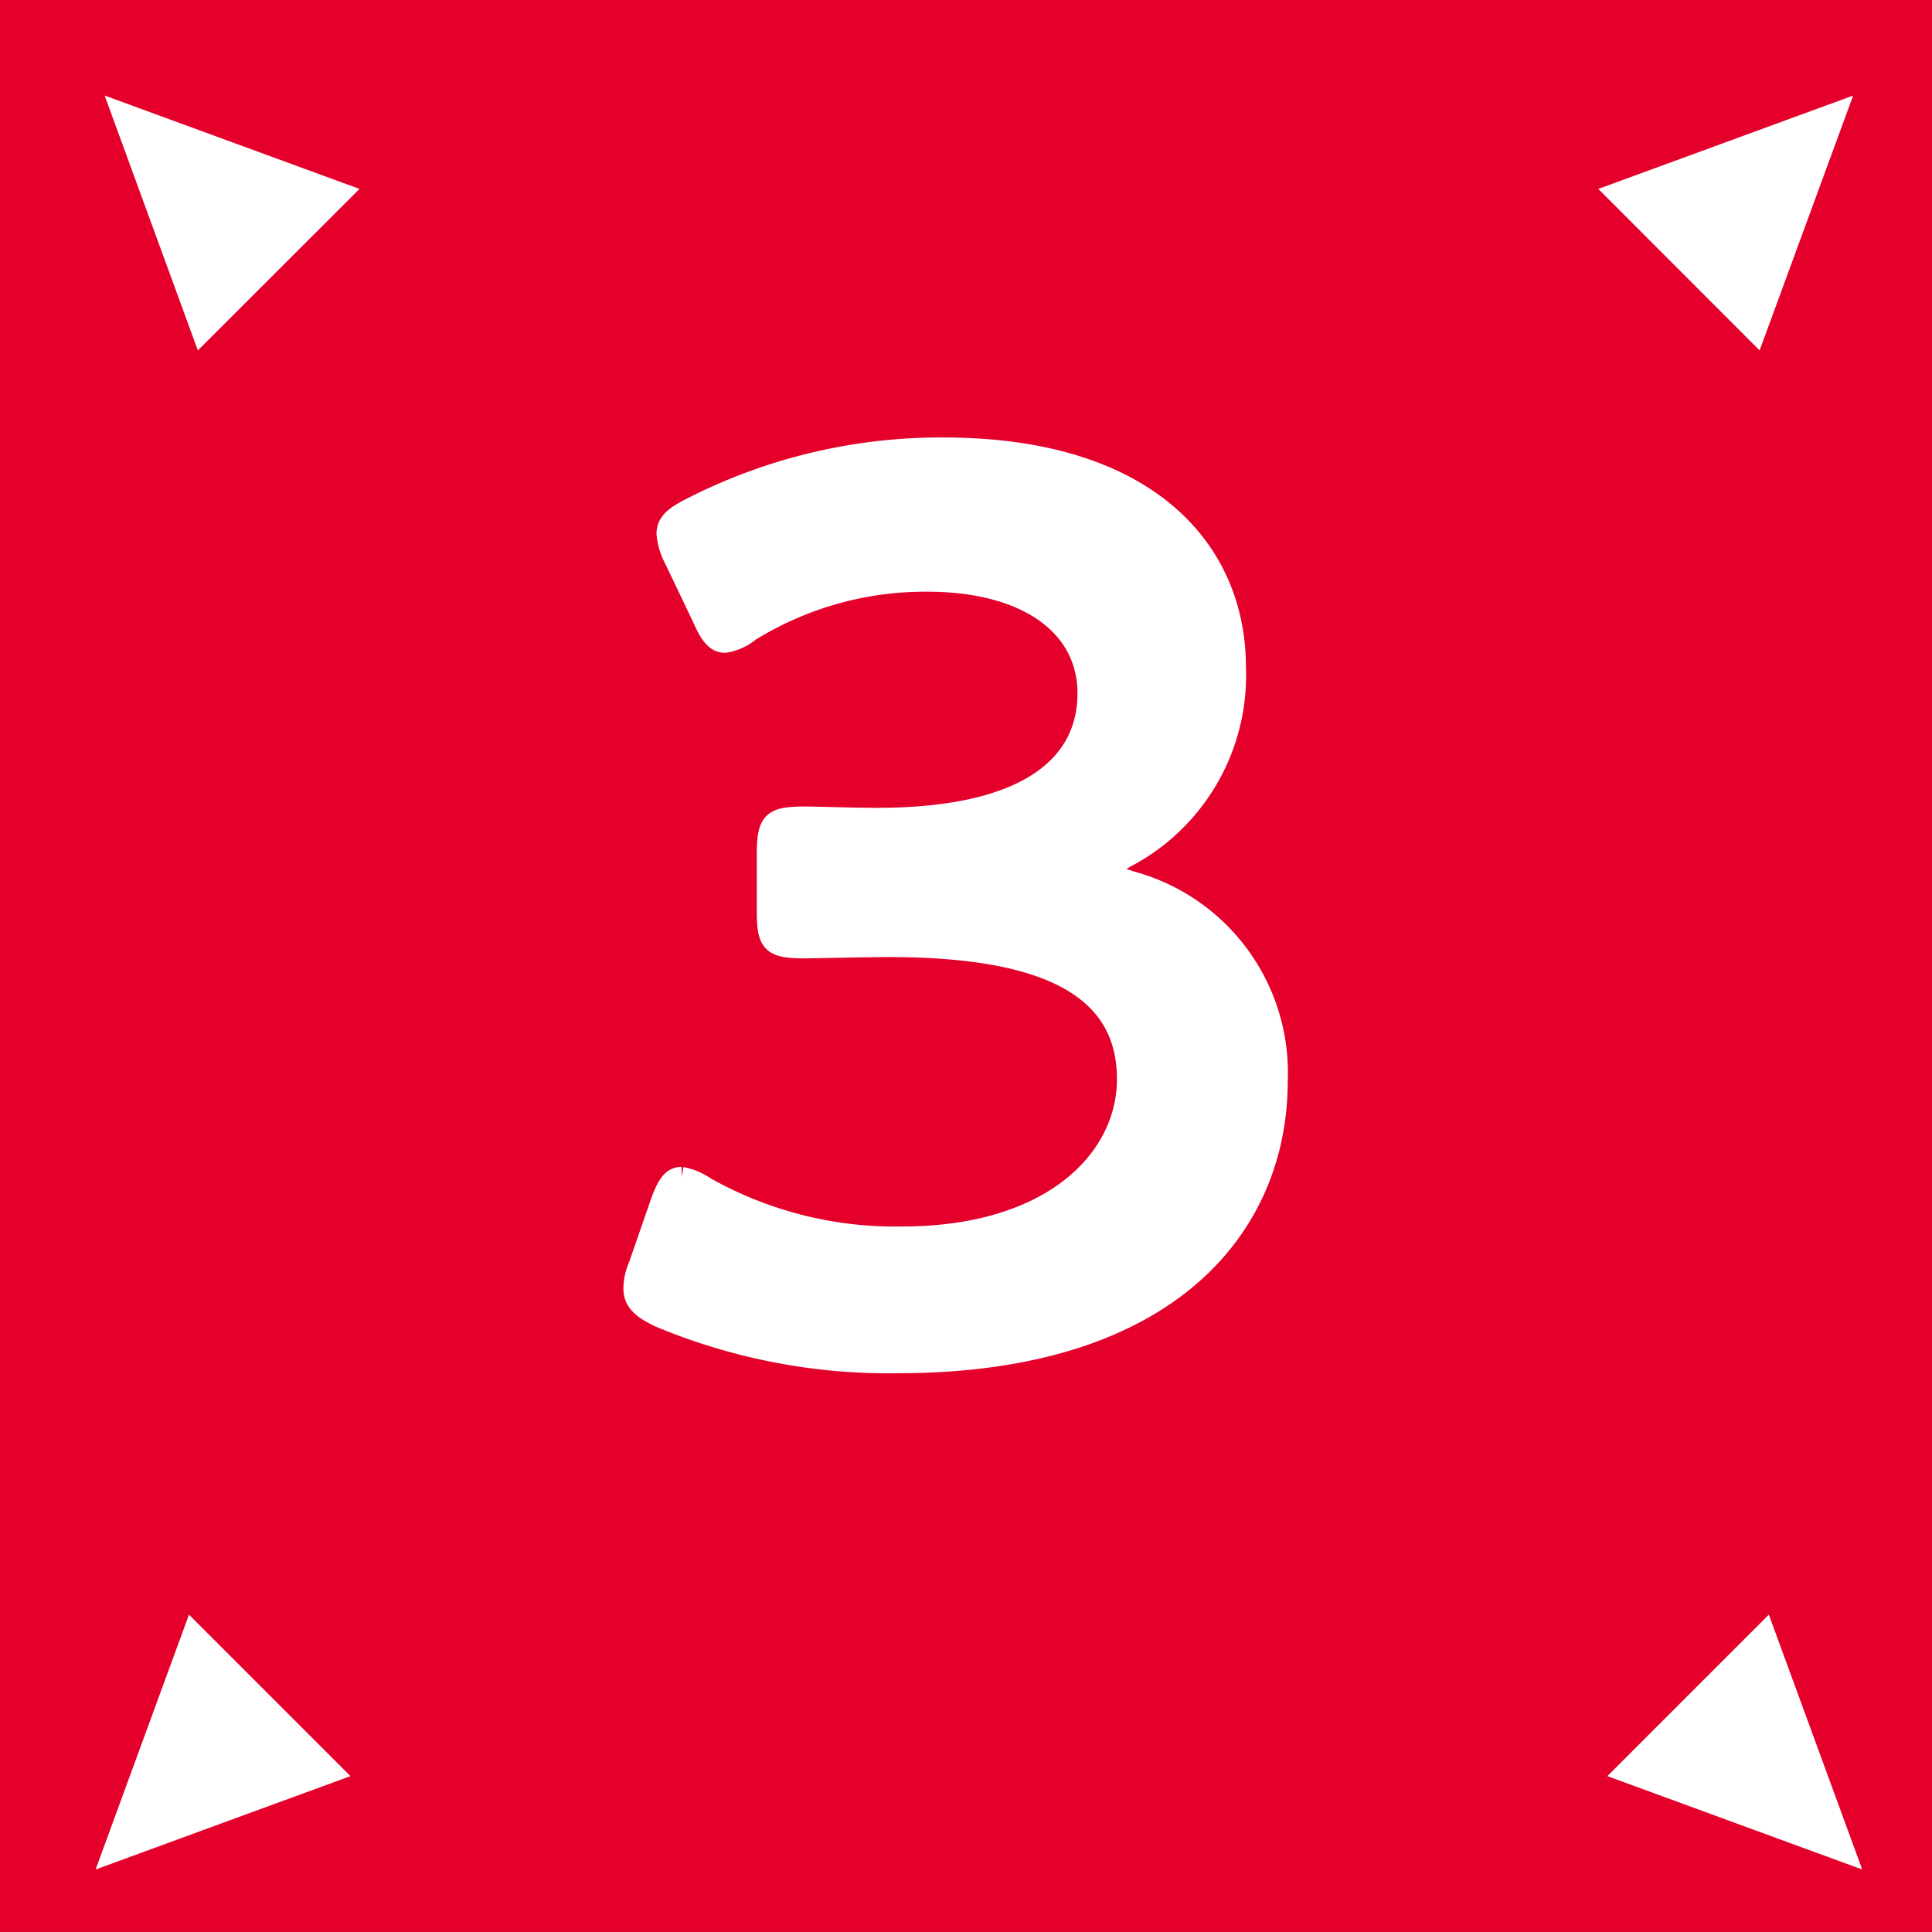
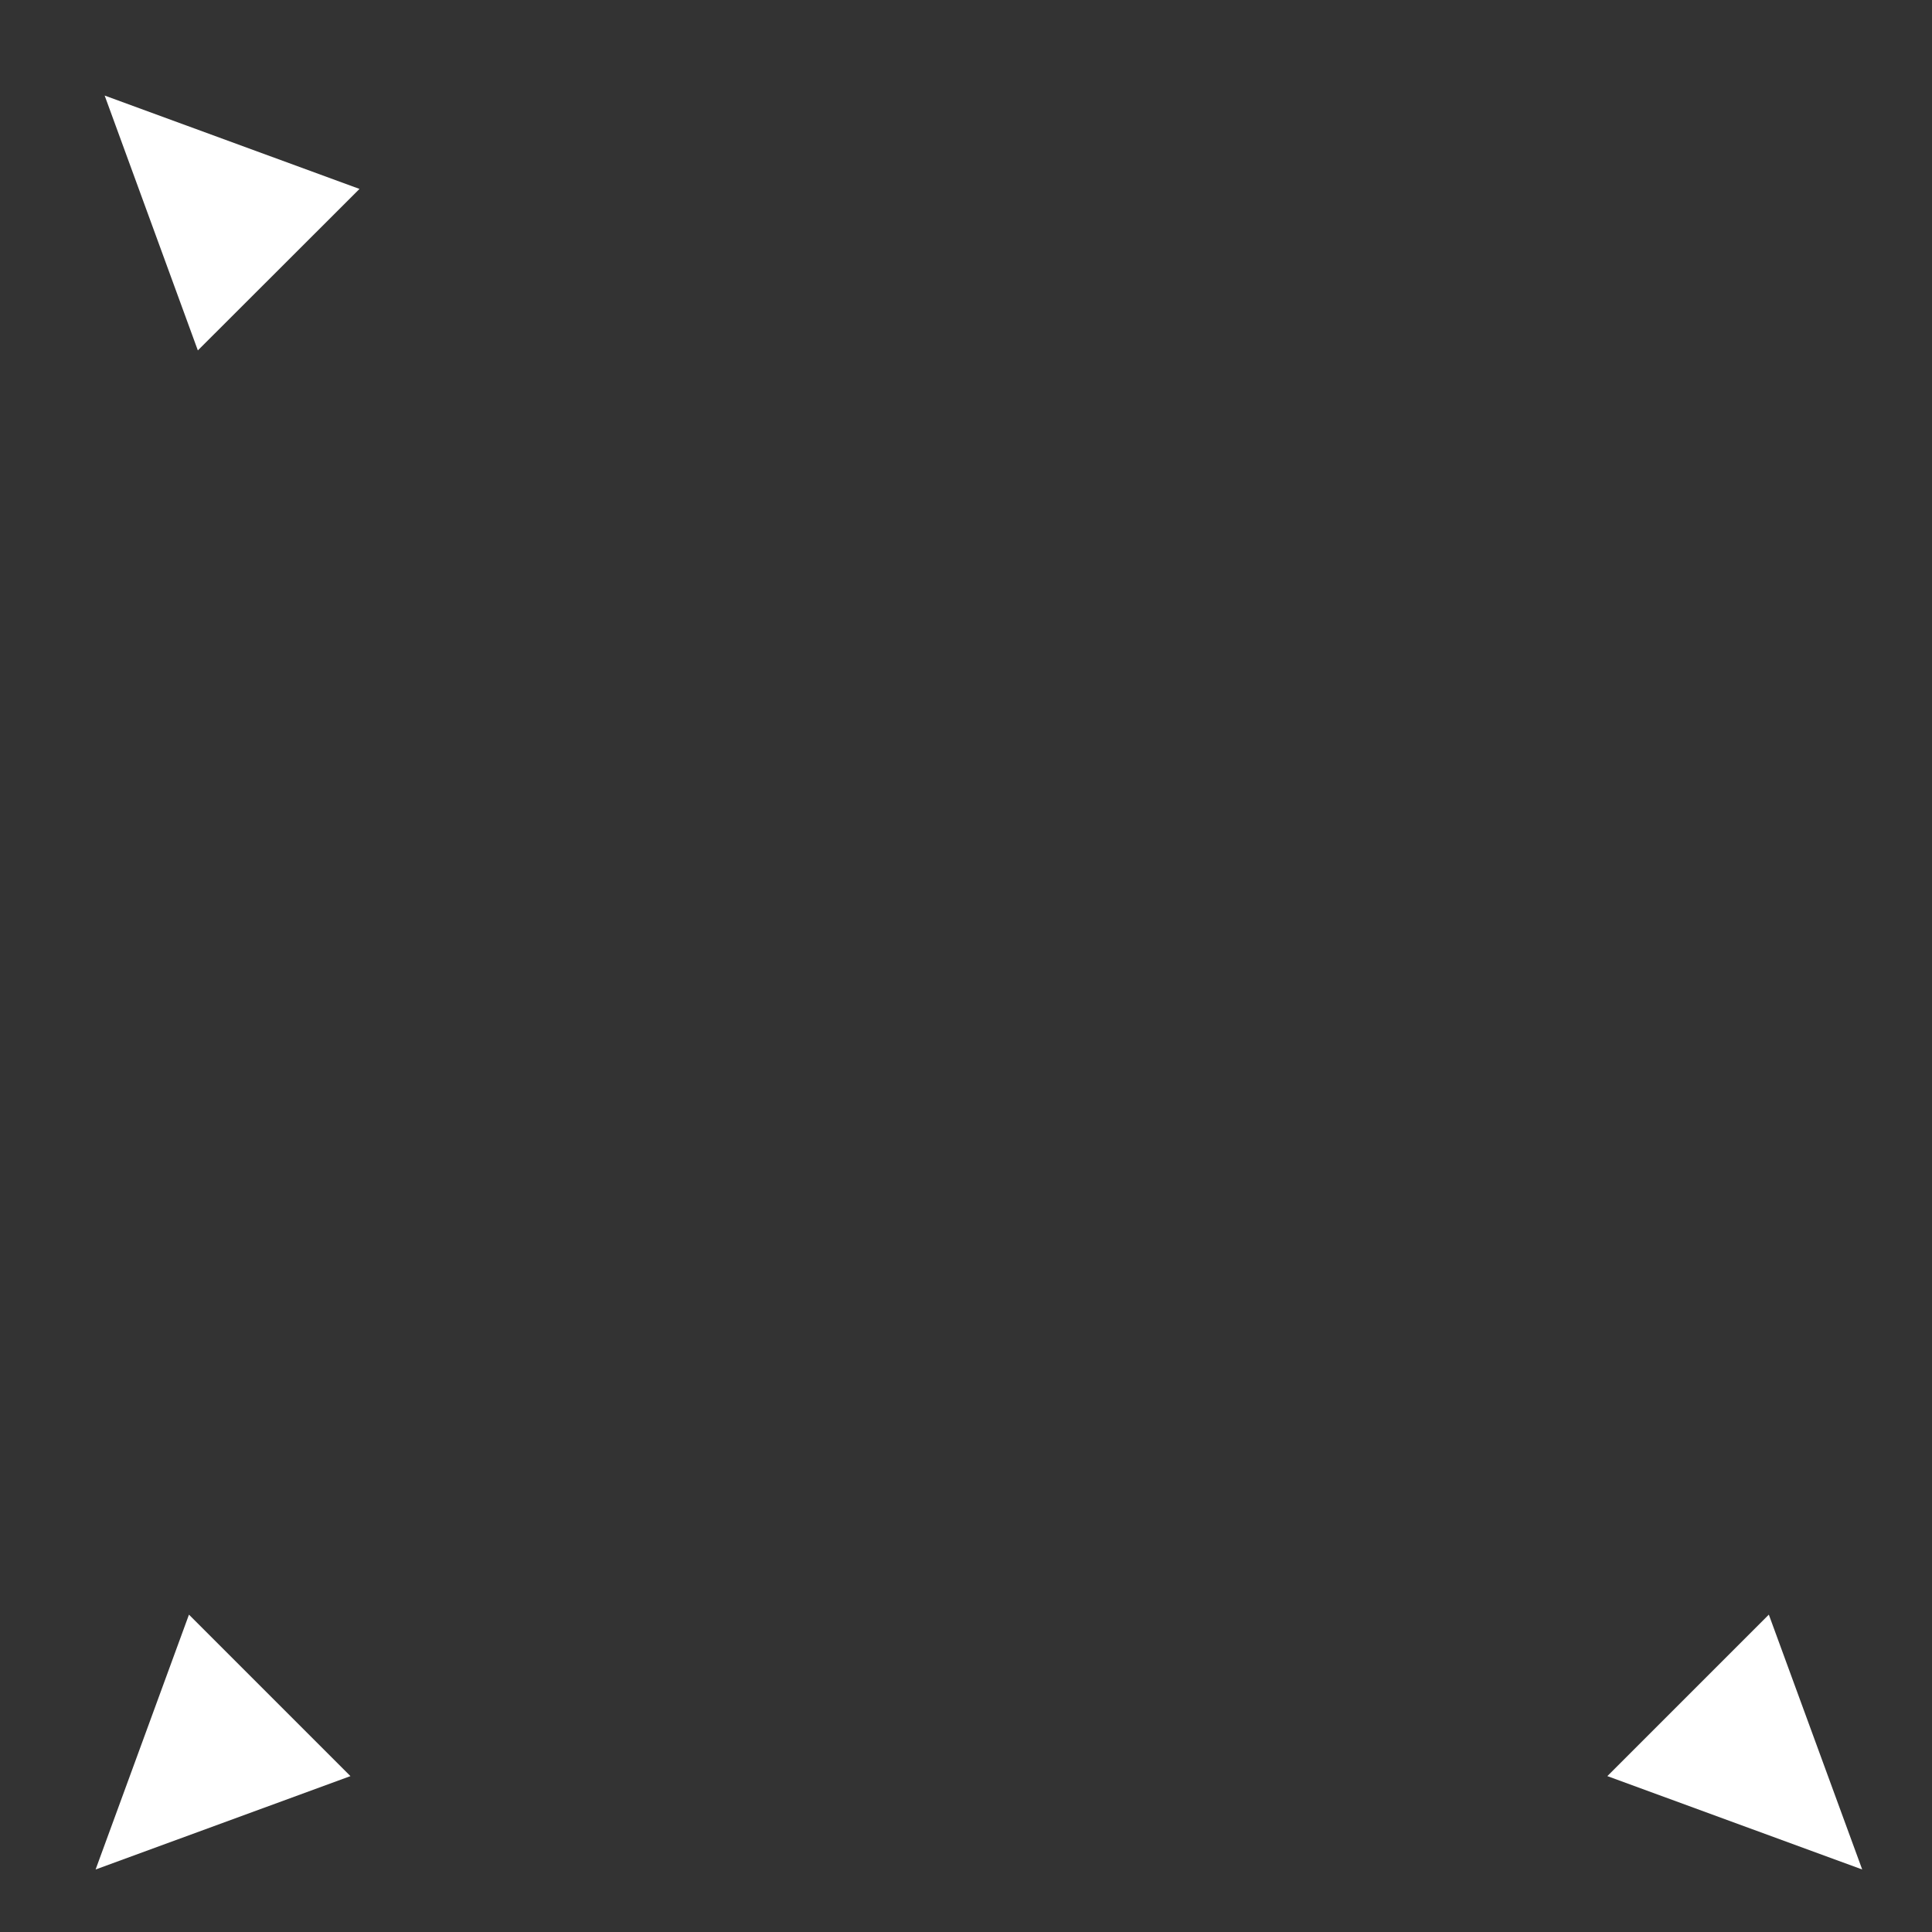
<svg xmlns="http://www.w3.org/2000/svg" width="45.895" height="45.895">
  <rect width="100%" height="100%" fill="#333333" stroke="none" />
  <defs>
    <clipPath id="a">
-       <path data-name="長方形 480" fill="none" d="M0 0h45.894v45.894H0z" />
-     </clipPath>
+       </clipPath>
  </defs>
  <g data-name="グループ 566">
-     <path data-name="長方形 479" fill="#e4002b" d="M0-.001h45.895v45.895H0z" />
    <path data-name="パス 2171" d="M2.486 2.27L4.7 8.324l3.84-3.836z" fill="#fff" />
    <path data-name="パス 2172" d="M2.271 44.41l6.054-2.218-3.836-3.836z" fill="#fff" />
-     <path data-name="パス 2173" d="M44.022 2.27L41.8 8.324l-3.832-3.836z" fill="#fff" />
    <path data-name="パス 2174" d="M44.237 44.41l-6.054-2.218 3.836-3.836z" fill="#fff" />
    <g data-name="グループ 565">
      <g data-name="グループ 564" clip-path="url(#a)">
        <path data-name="パス 2175" d="M26.437 20.663c0 .09.151.181.452.271a4.717 4.717 0 0 1 3.465 4.761c0 3.346-2.47 6.691-9.04 6.691a14.089 14.089 0 0 1-5.636-1.086c-.451-.211-.633-.392-.633-.694a1.378 1.378 0 0 1 .121-.542l.512-1.476c.151-.422.272-.633.513-.633a1.514 1.514 0 0 1 .572.241 9.181 9.181 0 0 0 4.672 1.175c3.555 0 5.334-1.838 5.334-3.736 0-2.08-1.749-3.135-5.636-3.135-.663 0-1.717.03-2.019.03-.783 0-.9-.12-.9-.874V20.3c0-.785.121-.905.9-.905.331 0 1.145.031 1.718.031 3.646 0 5-1.3 5-2.954 0-1.627-1.477-2.652-3.8-2.652A7.921 7.921 0 0 0 17.818 15a1.226 1.226 0 0 1-.6.271c-.211 0-.361-.18-.542-.6l-.663-1.387a1.584 1.584 0 0 1-.181-.6c0-.272.181-.422.6-.633a13.012 13.012 0 0 1 5.968-1.423c4.942 0 6.961 2.5 6.961 5.213a4.89 4.89 0 0 1-2.531 4.49c-.241.121-.392.241-.392.332" fill="#fff" />
        <path data-name="パス 2176" d="M26.437 20.663c0 .09.151.181.452.271a4.717 4.717 0 0 1 3.465 4.761c0 3.346-2.47 6.691-9.04 6.691a14.089 14.089 0 0 1-5.636-1.086c-.451-.211-.633-.392-.633-.694a1.378 1.378 0 0 1 .121-.542l.512-1.476c.151-.422.272-.633.513-.633a1.514 1.514 0 0 1 .572.241 9.181 9.181 0 0 0 4.672 1.175c3.555 0 5.334-1.838 5.334-3.736 0-2.08-1.749-3.135-5.636-3.135-.663 0-1.717.03-2.019.03-.783 0-.9-.12-.9-.874V20.3c0-.785.121-.905.9-.905.331 0 1.145.031 1.718.031 3.646 0 5-1.3 5-2.954 0-1.627-1.477-2.652-3.8-2.652A7.921 7.921 0 0 0 17.818 15a1.226 1.226 0 0 1-.6.271c-.211 0-.361-.18-.542-.6l-.663-1.387a1.584 1.584 0 0 1-.181-.6c0-.272.181-.422.6-.633a13.012 13.012 0 0 1 5.968-1.423c4.942 0 6.961 2.5 6.961 5.213a4.89 4.89 0 0 1-2.531 4.49c-.242.121-.393.241-.393.332z" fill="none" stroke="#fff" stroke-width=".472" />
      </g>
    </g>
  </g>
</svg>